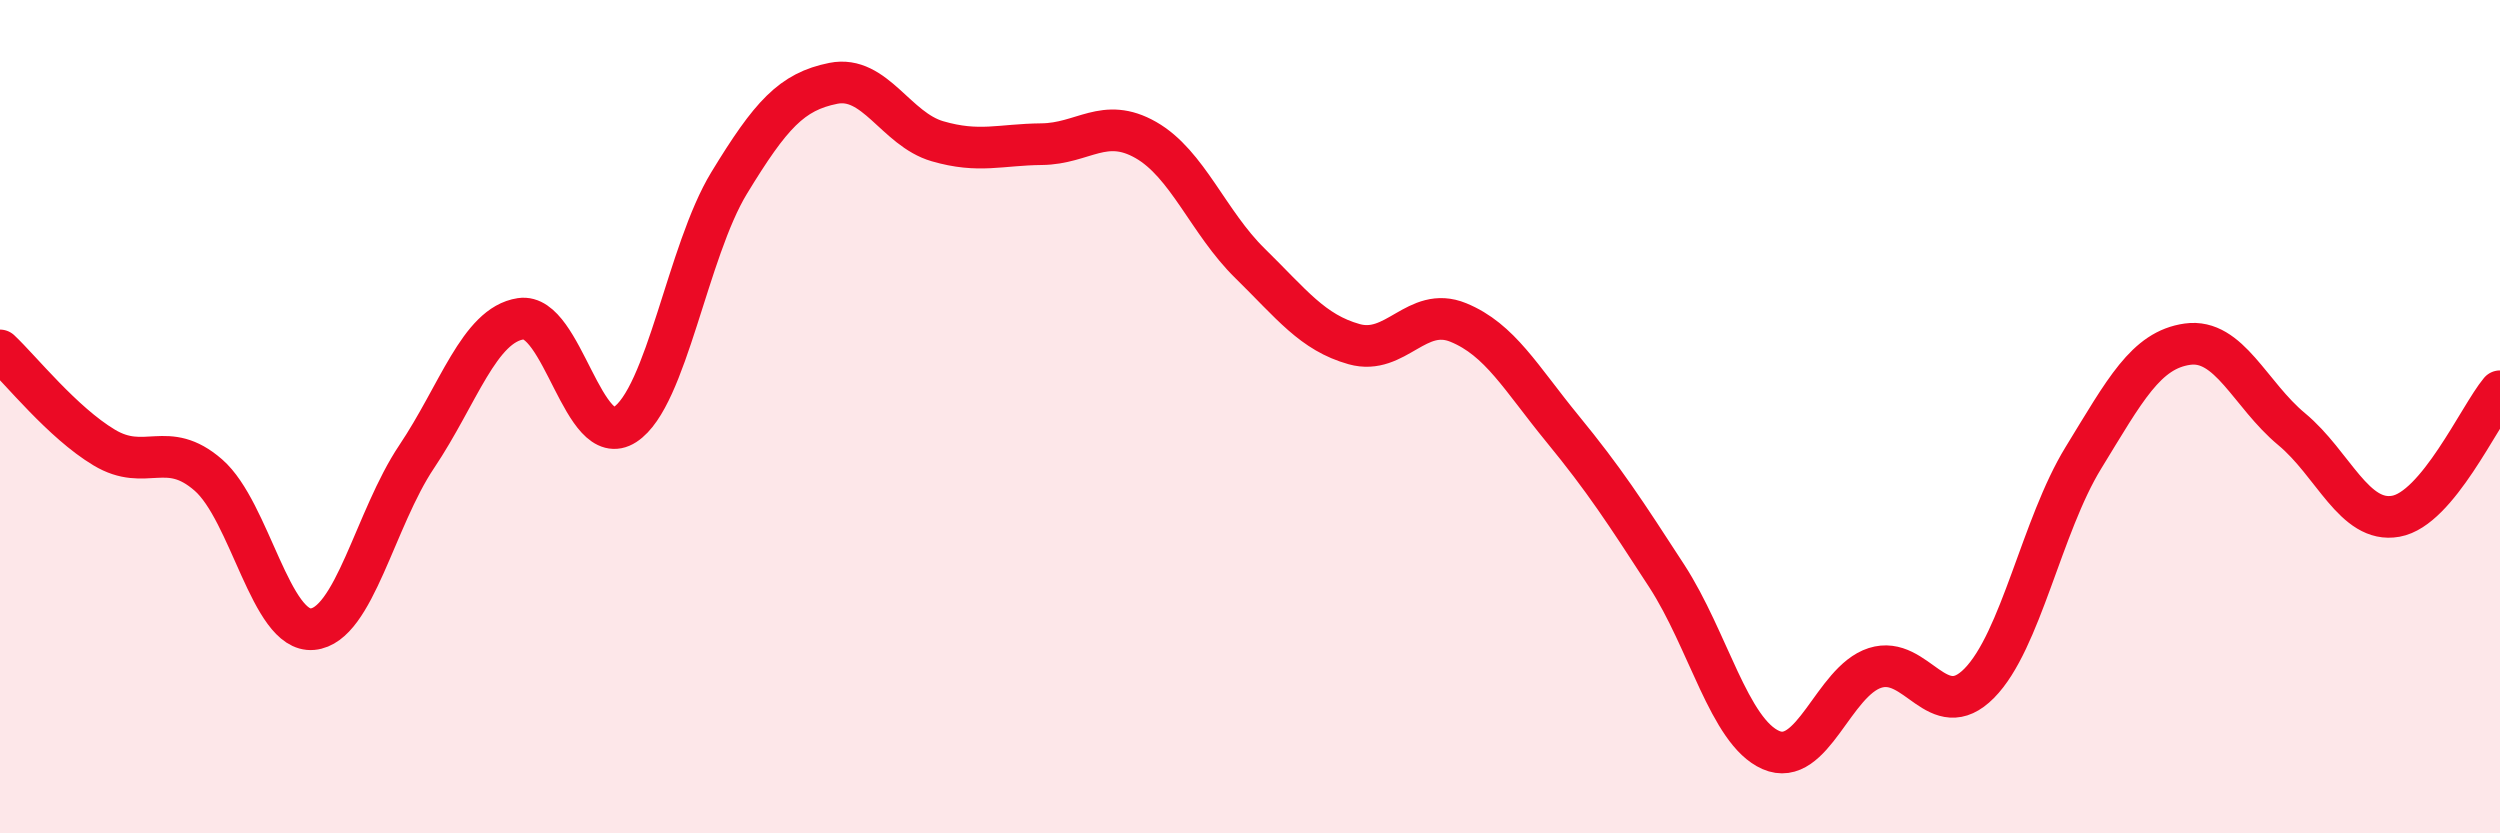
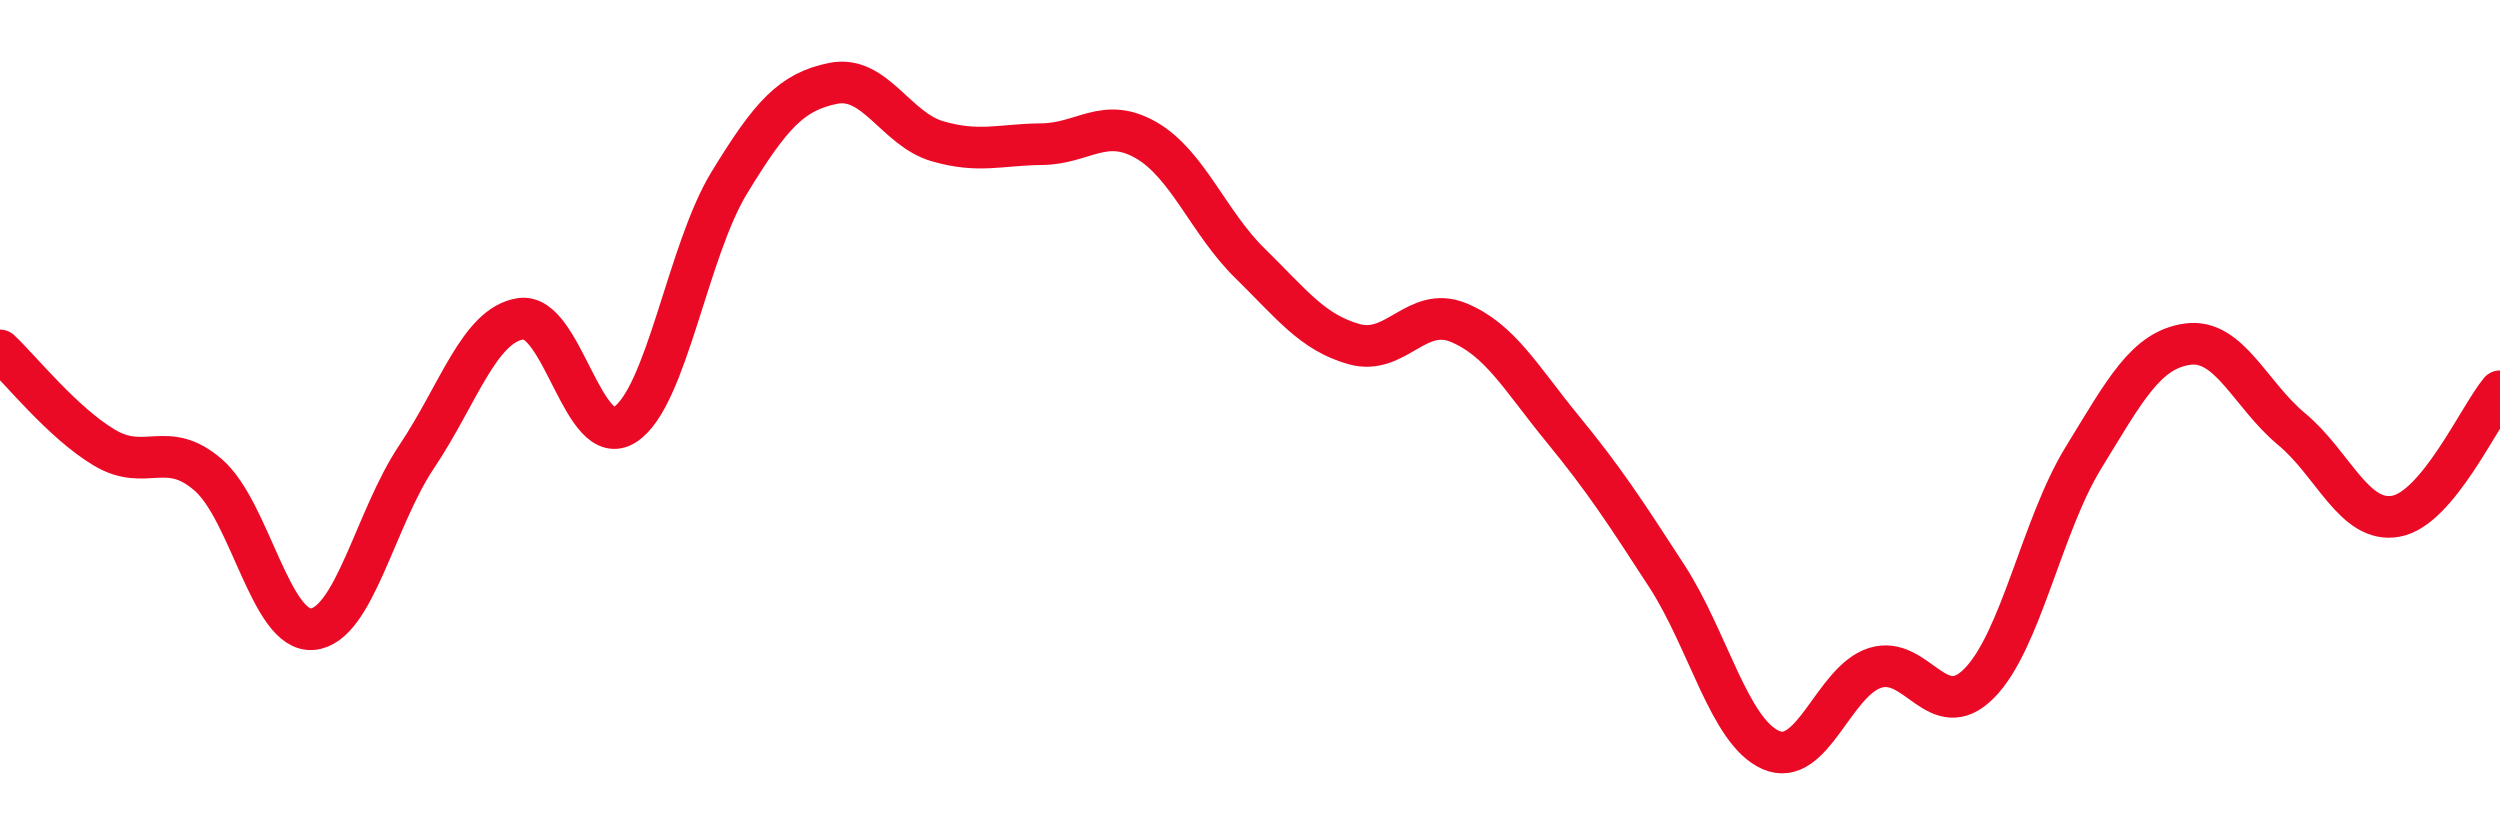
<svg xmlns="http://www.w3.org/2000/svg" width="60" height="20" viewBox="0 0 60 20">
-   <path d="M 0,8.41 C 0.5,8.88 1.5,10.14 2.5,10.74 C 3.5,11.34 4,10.53 5,11.4 C 6,12.27 6.5,15.19 7.5,15.1 C 8.5,15.01 9,12.45 10,10.96 C 11,9.47 11.5,7.8 12.5,7.65 C 13.5,7.5 14,10.84 15,10.19 C 16,9.54 16.5,6.03 17.5,4.39 C 18.5,2.75 19,2.2 20,2 C 21,1.8 21.5,3.1 22.5,3.39 C 23.5,3.68 24,3.47 25,3.46 C 26,3.45 26.5,2.79 27.5,3.36 C 28.5,3.93 29,5.34 30,6.32 C 31,7.3 31.5,7.98 32.5,8.26 C 33.5,8.54 34,7.33 35,7.74 C 36,8.15 36.5,9.07 37.5,10.29 C 38.5,11.51 39,12.28 40,13.82 C 41,15.36 41.5,17.56 42.5,18 C 43.5,18.44 44,16.35 45,16.03 C 46,15.71 46.5,17.41 47.5,16.4 C 48.5,15.39 49,12.62 50,10.99 C 51,9.36 51.5,8.4 52.5,8.26 C 53.5,8.12 54,9.47 55,10.3 C 56,11.13 56.5,12.57 57.5,12.39 C 58.5,12.21 59.5,9.99 60,9.39L60 20L0 20Z" fill="#EB0A25" opacity="0.1" stroke-linecap="round" stroke-linejoin="round" />
  <path d="M 0,8.41 C 0.5,8.88 1.5,10.14 2.5,10.74 C 3.5,11.34 4,10.53 5,11.4 C 6,12.27 6.5,15.19 7.5,15.1 C 8.5,15.01 9,12.45 10,10.96 C 11,9.47 11.5,7.8 12.5,7.65 C 13.5,7.5 14,10.84 15,10.19 C 16,9.54 16.5,6.03 17.5,4.39 C 18.5,2.75 19,2.2 20,2 C 21,1.8 21.5,3.1 22.5,3.39 C 23.5,3.68 24,3.47 25,3.46 C 26,3.45 26.5,2.79 27.5,3.36 C 28.5,3.93 29,5.34 30,6.32 C 31,7.3 31.5,7.98 32.5,8.26 C 33.5,8.54 34,7.33 35,7.74 C 36,8.15 36.5,9.07 37.5,10.29 C 38.5,11.51 39,12.28 40,13.82 C 41,15.36 41.5,17.56 42.5,18 C 43.5,18.44 44,16.35 45,16.03 C 46,15.71 46.5,17.41 47.5,16.4 C 48.5,15.39 49,12.62 50,10.99 C 51,9.36 51.5,8.4 52.5,8.26 C 53.5,8.12 54,9.47 55,10.3 C 56,11.13 56.5,12.57 57.5,12.39 C 58.5,12.21 59.5,9.99 60,9.39" stroke="#EB0A25" stroke-width="1" fill="none" stroke-linecap="round" stroke-linejoin="round" />
</svg>